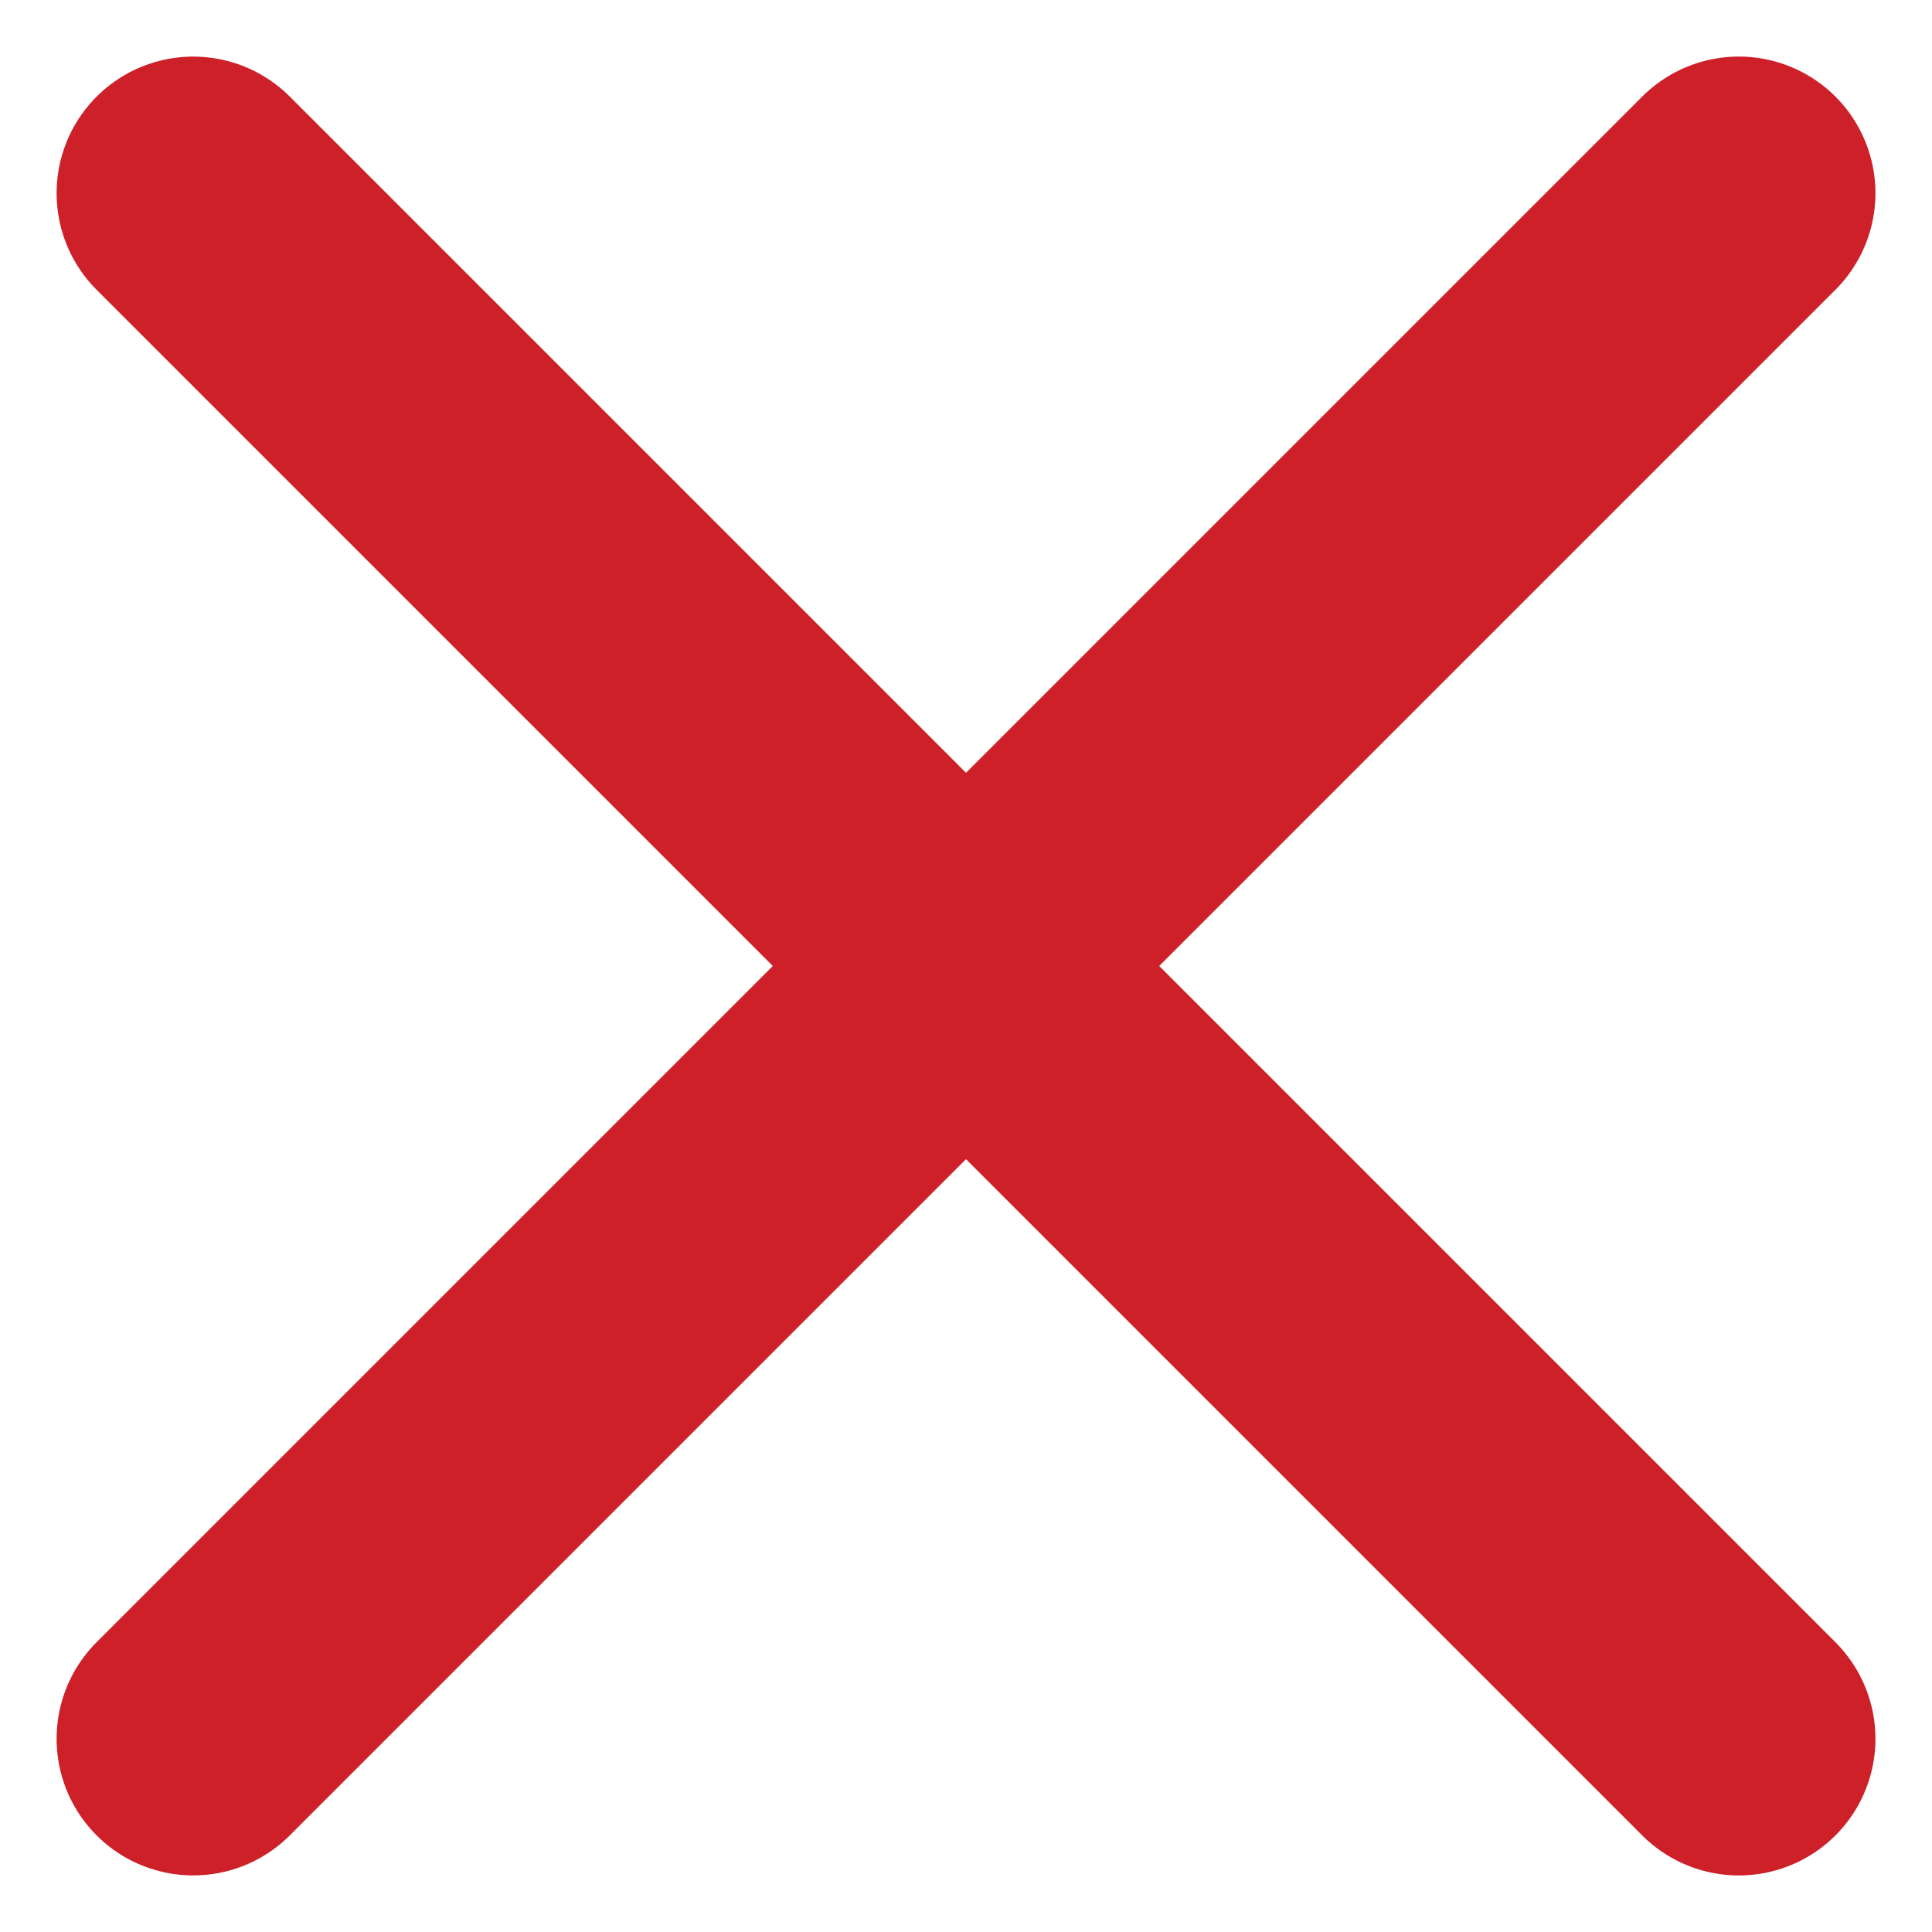
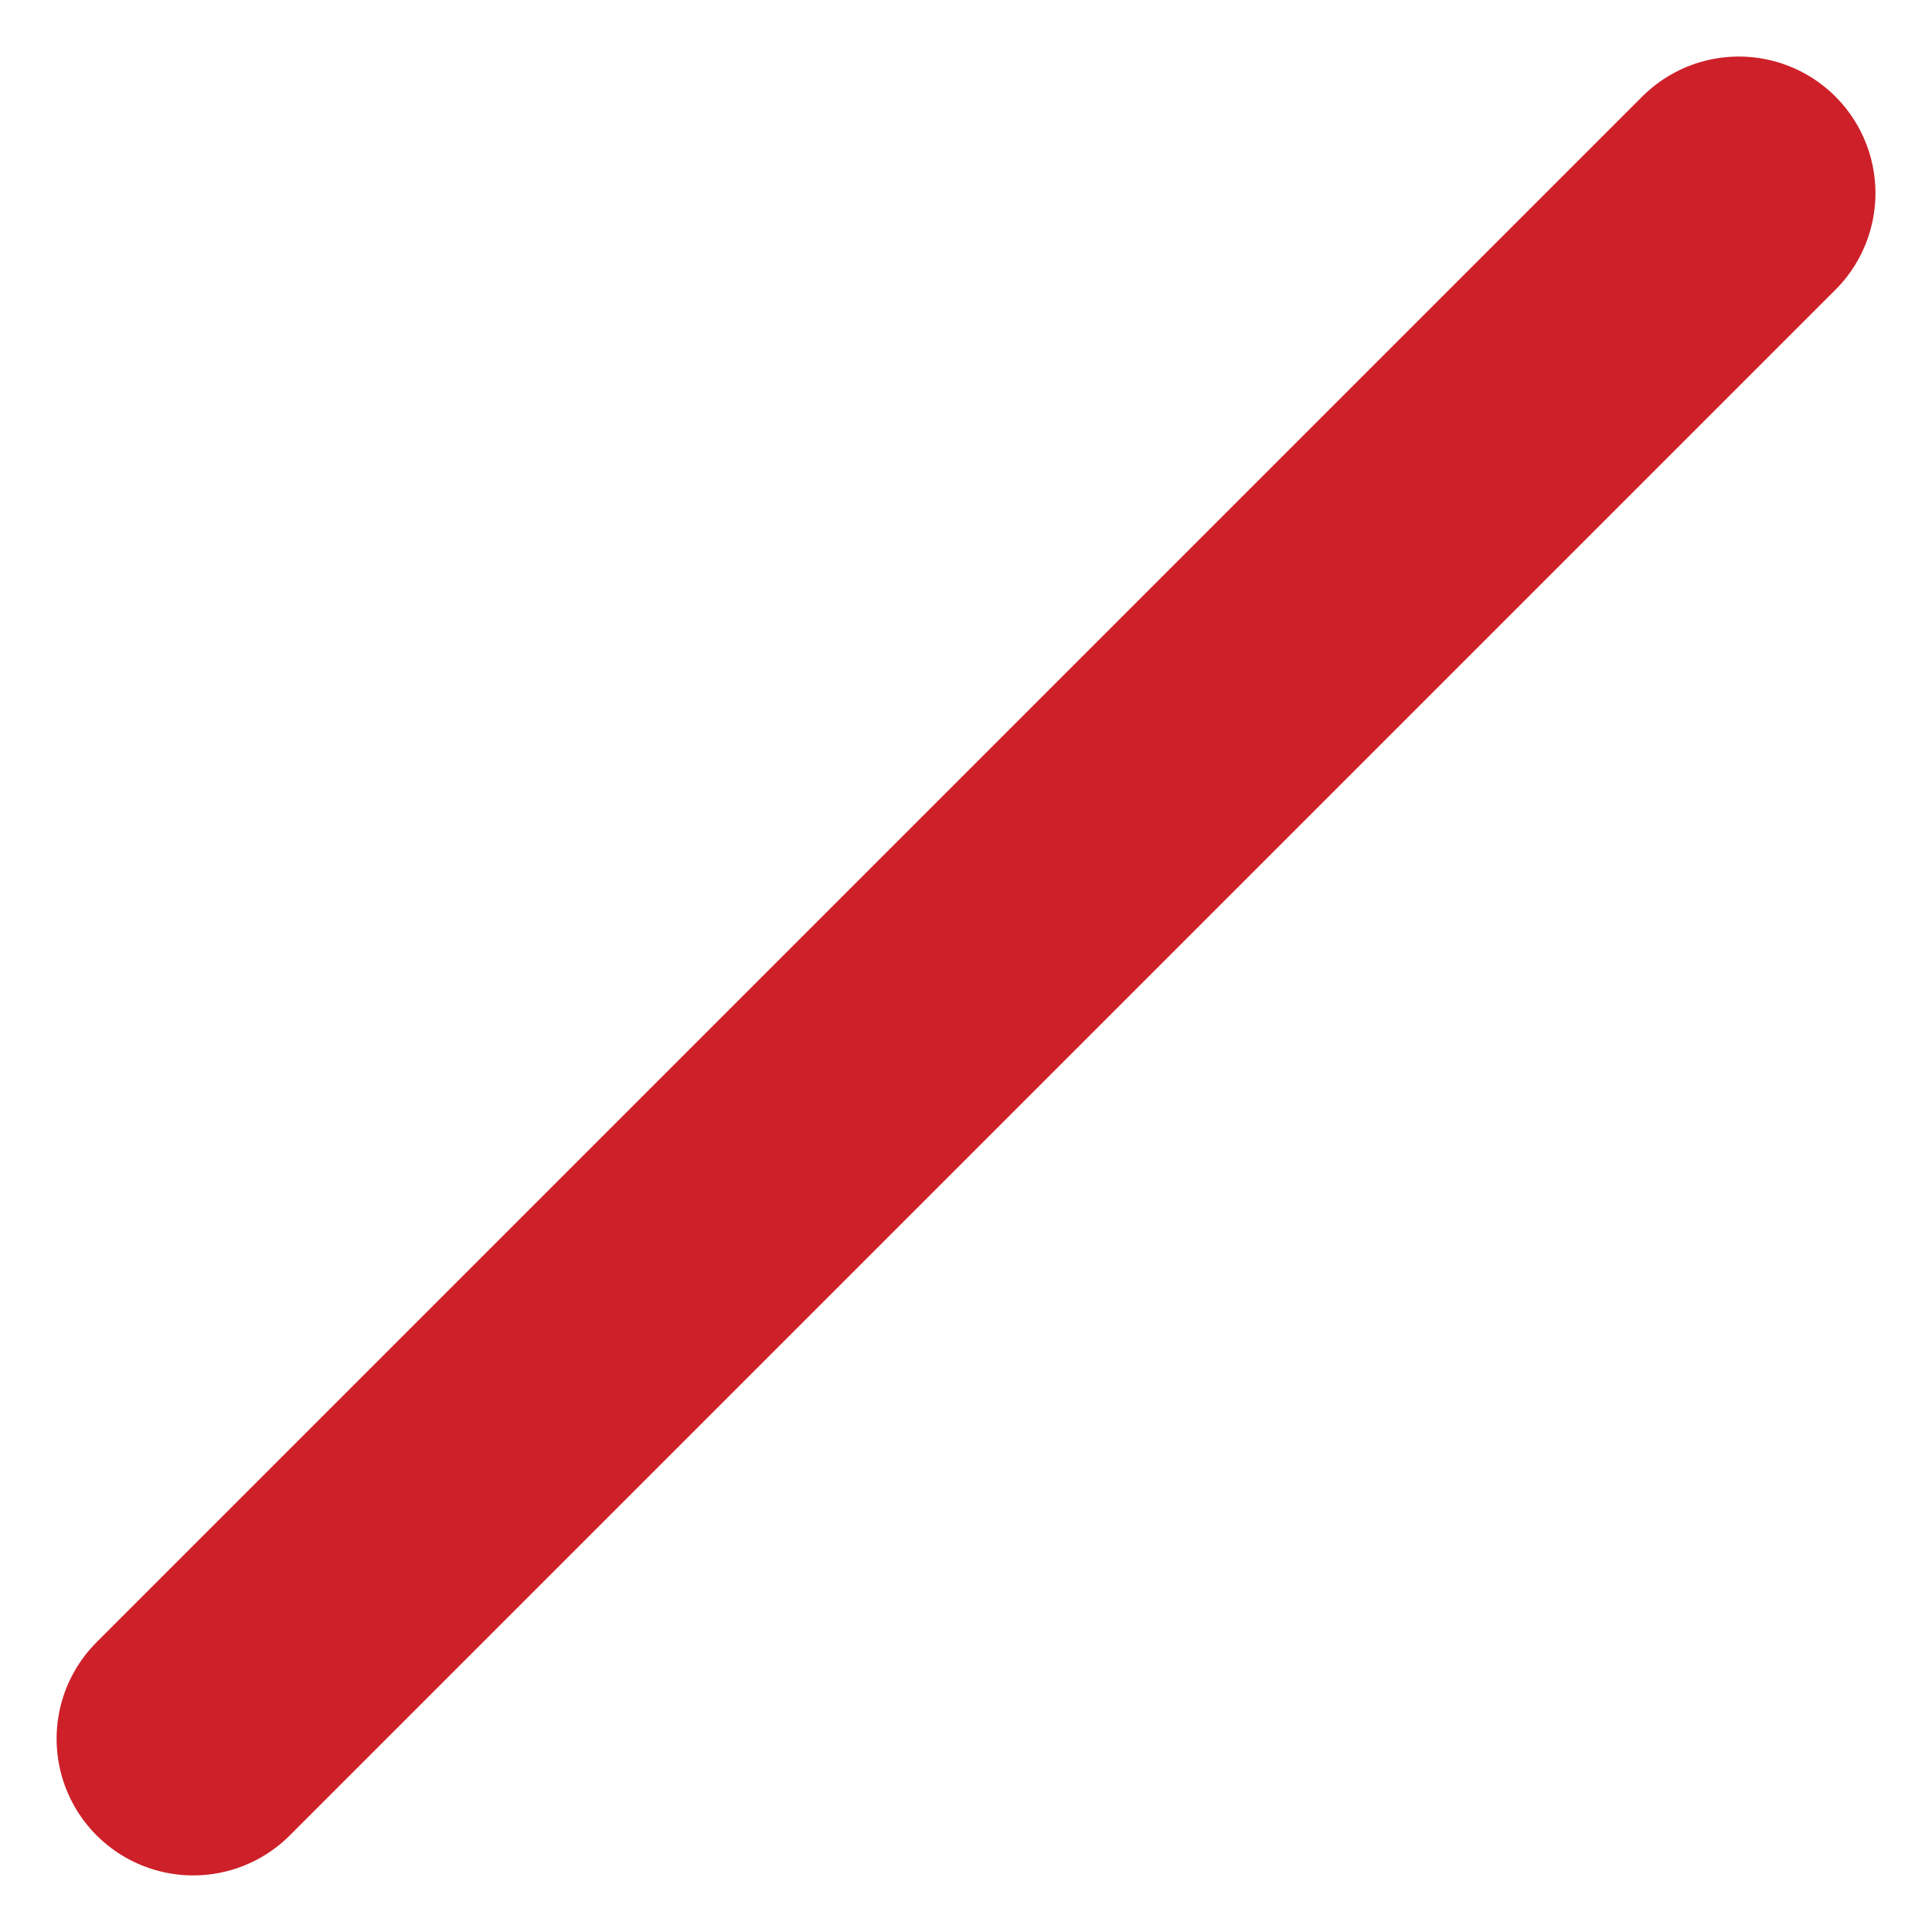
<svg xmlns="http://www.w3.org/2000/svg" width="14.142" height="14.142" viewBox="0 0 14.142 14.142">
  <g id="Group_510" data-name="Group 510" transform="translate(-416.811 -935.929)">
    <line id="Line_221" data-name="Line 221" y2="16" transform="translate(429.539 937.343) rotate(45)" fill="none" stroke="#CD2029" stroke-linecap="round" stroke-width="2" />
-     <line id="Line_222" data-name="Line 222" y2="16" transform="translate(429.539 948.657) rotate(135)" fill="none" stroke="#CD2029" stroke-linecap="round" stroke-width="2" />
  </g>
</svg>